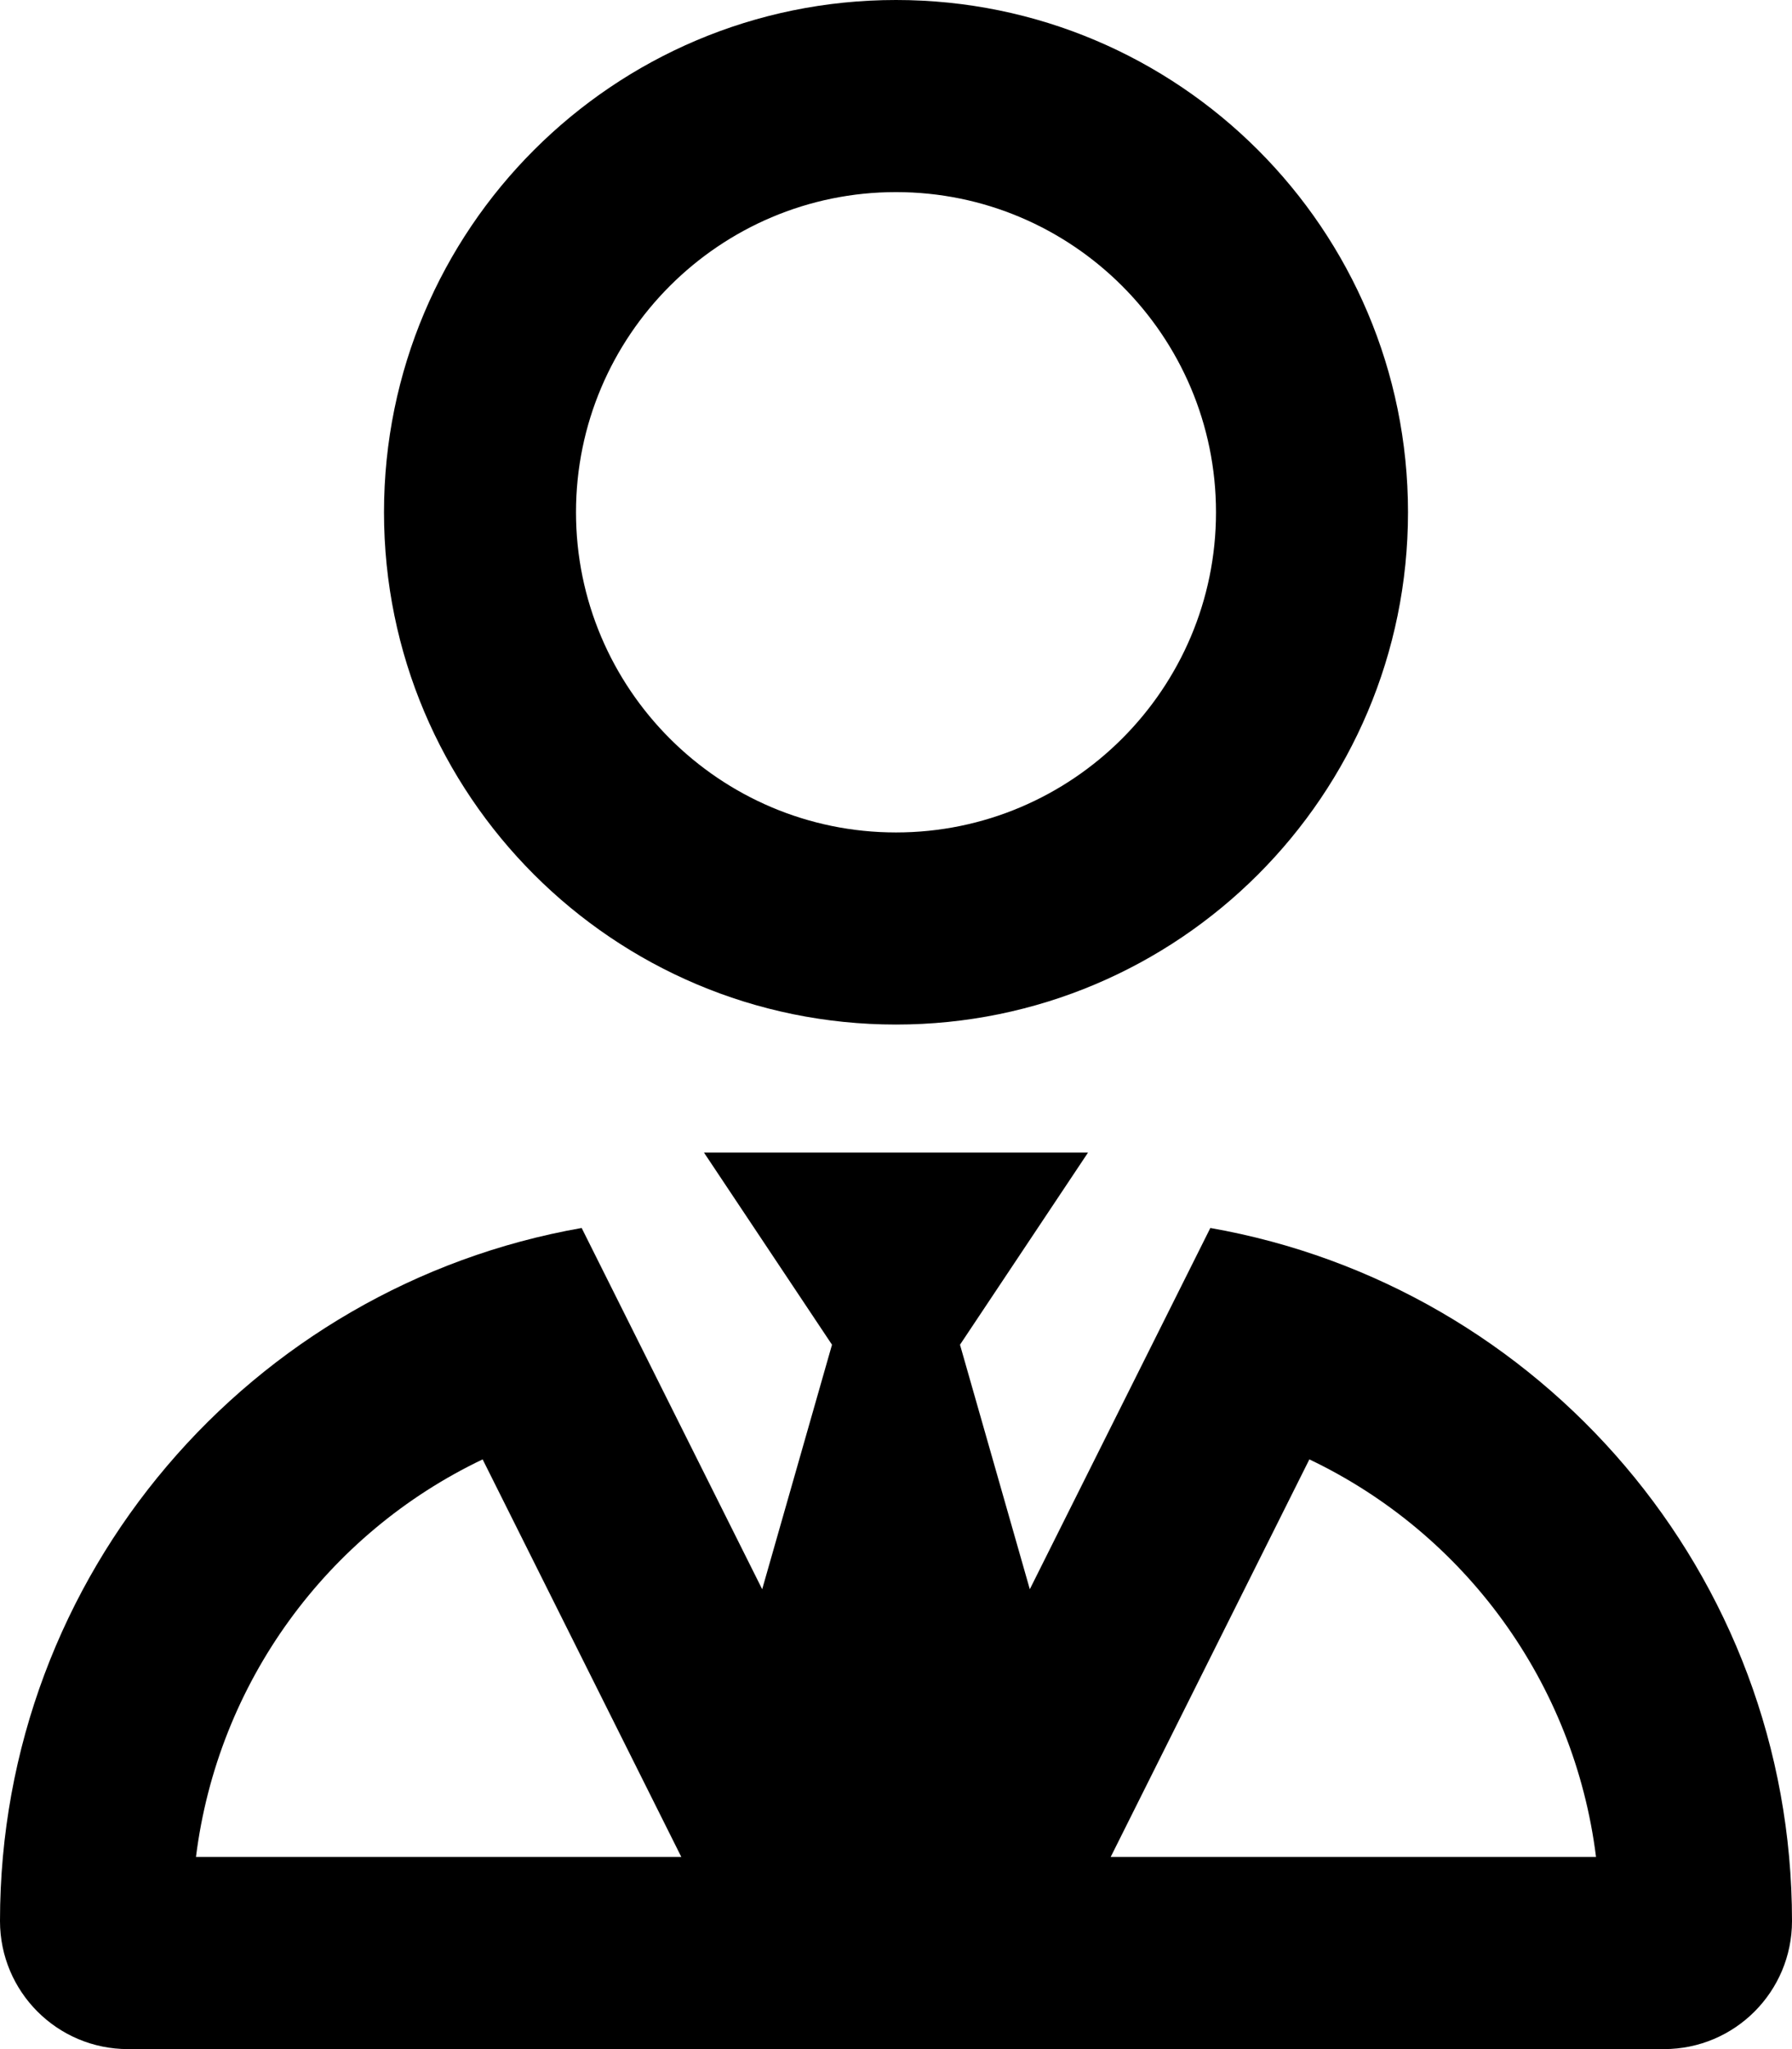
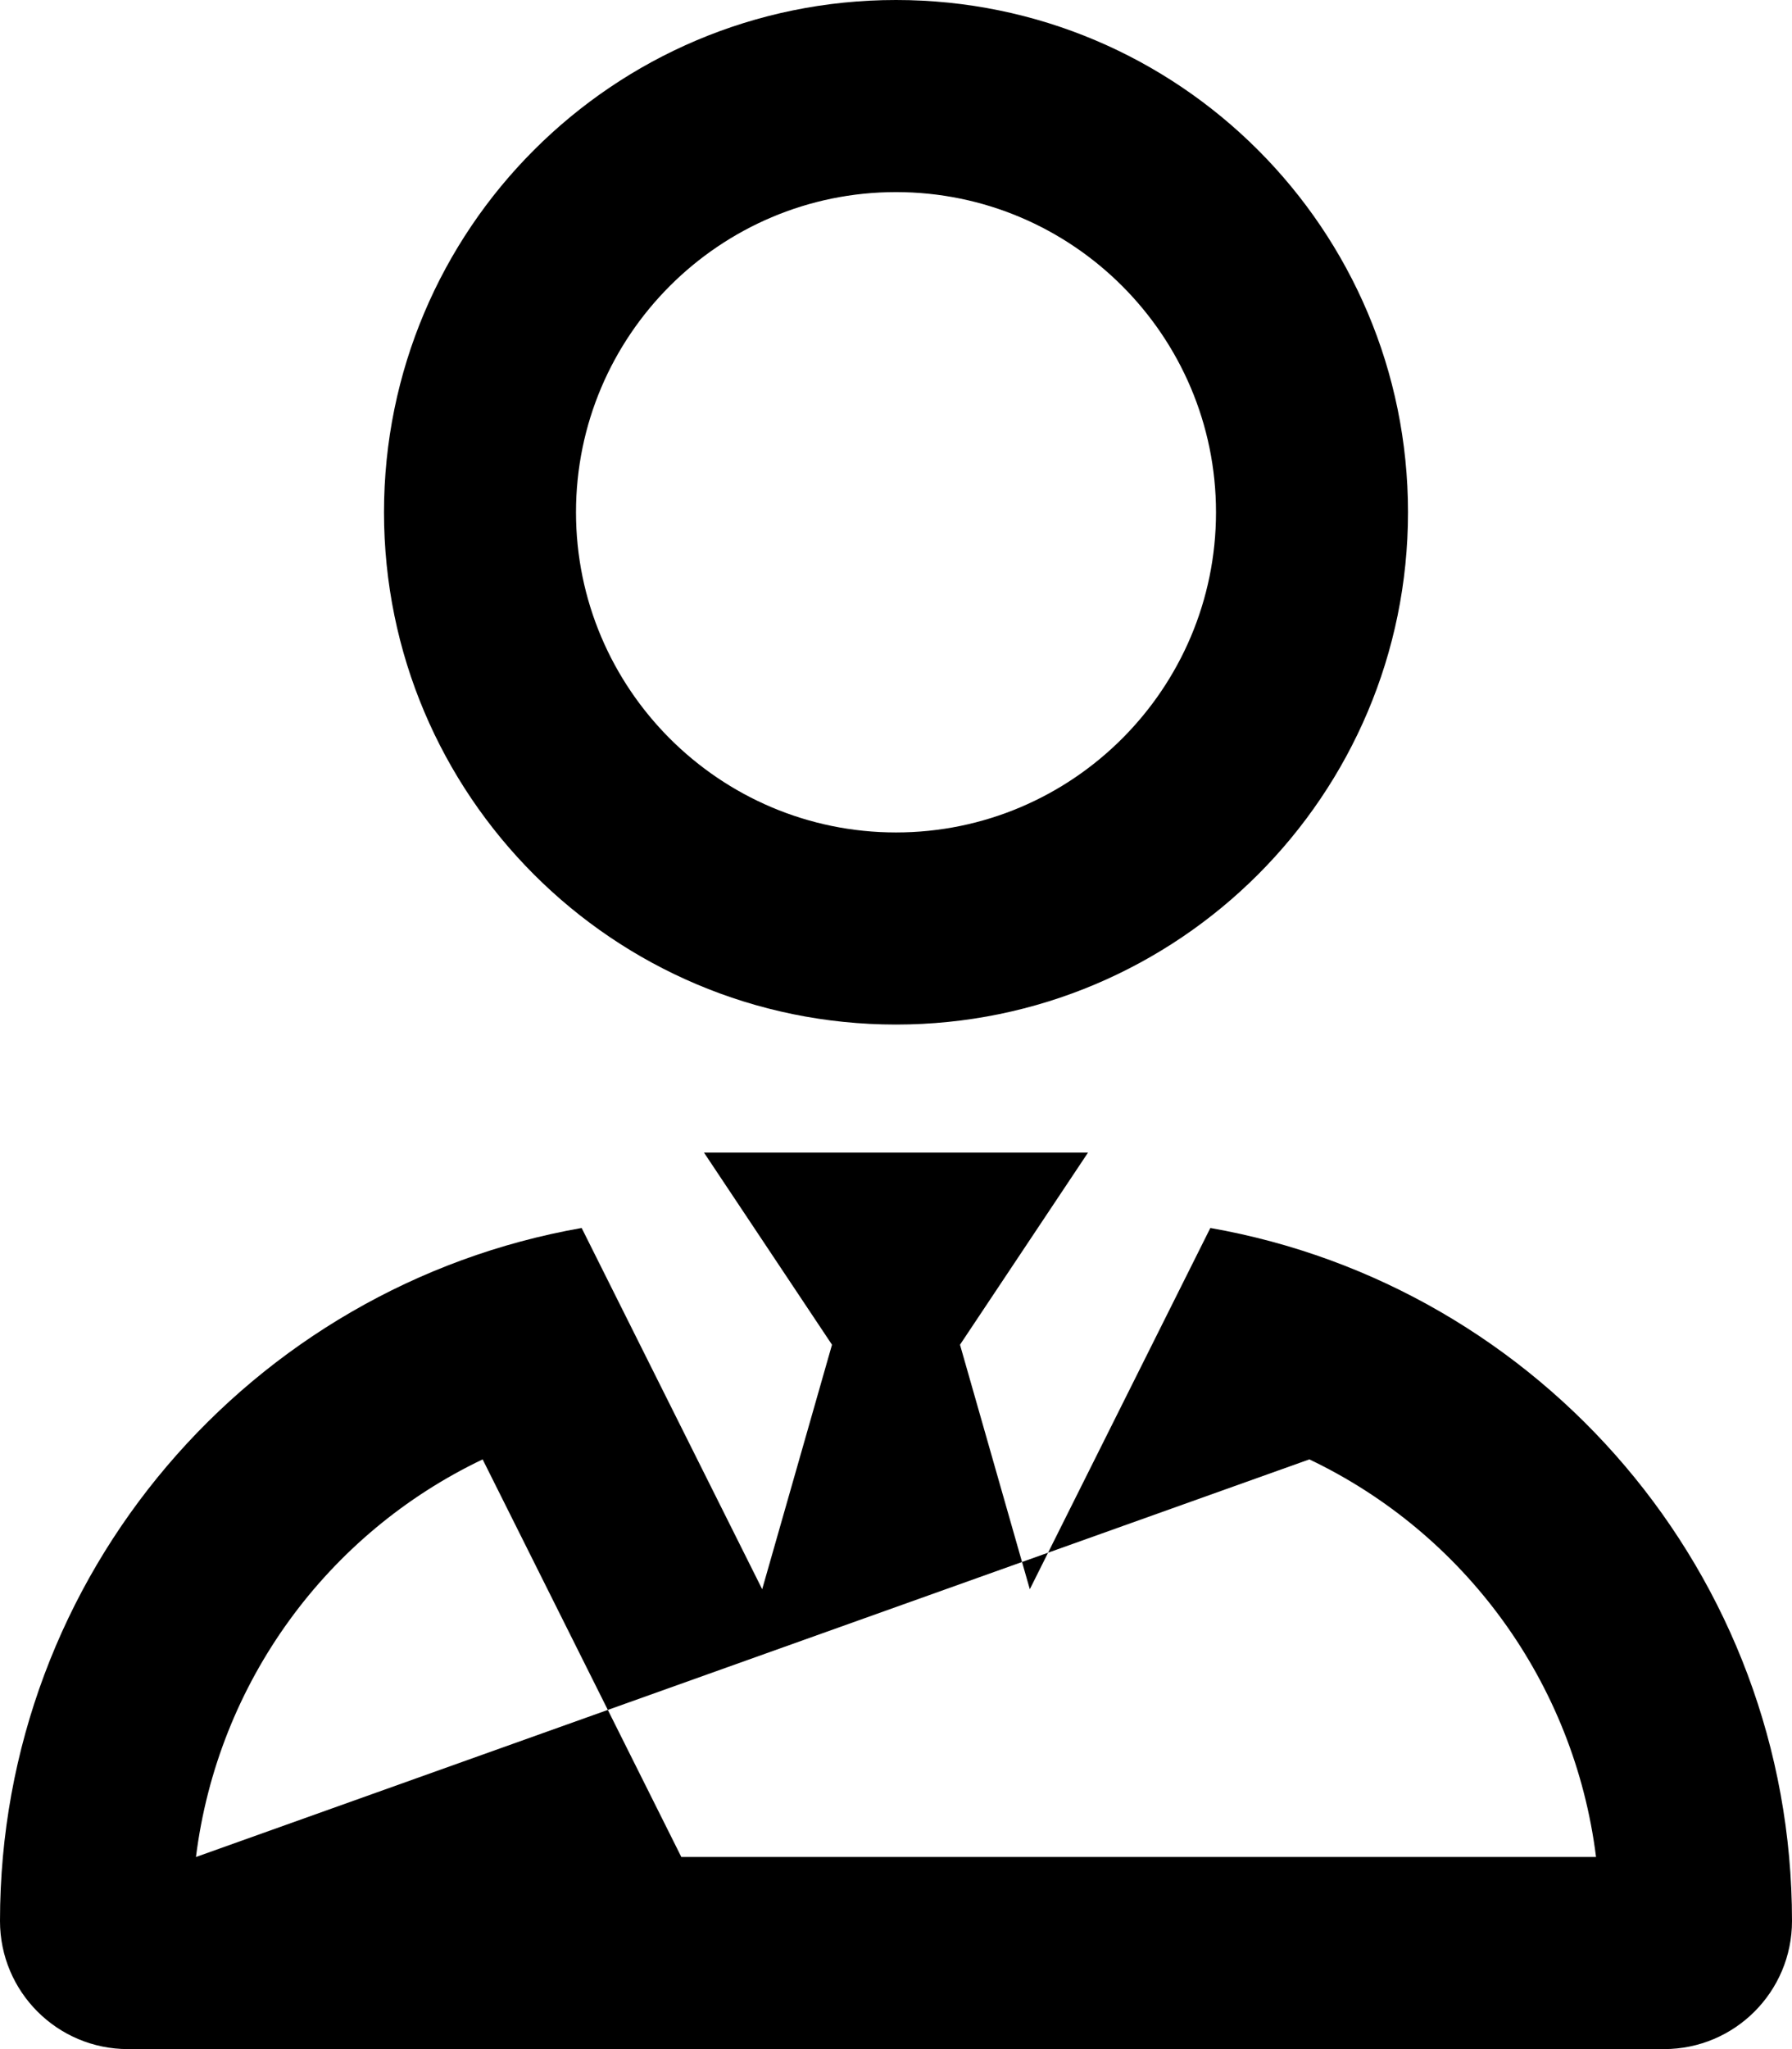
<svg xmlns="http://www.w3.org/2000/svg" viewBox="0 0 448 512">
-   <path d="M302.584 306.83L257.453 397.094L240 336L272 288H176L208 336L190.547 397.094L145.416 306.83C62.818 321.33 0 393.248 0 480C0 497.672 14.326 512 32 512H416C433.674 512 448 497.672 448 480C448 393.248 385.182 321.33 302.584 306.83ZM48.992 464C54.424 420.43 81.787 383.182 120.66 364.65L170.334 464H48.992ZM277.666 464L327.34 364.65C366.213 383.182 393.576 420.43 399.008 464H277.666ZM224 256C294.693 256 352 198.691 352 128C352 57.307 294.693 0 224 0S96 57.307 96 128C96 198.691 153.307 256 224 256ZM224 48C268.111 48 304 83.887 304 128C304 172.111 268.111 208 224 208S144 172.111 144 128C144 83.887 179.889 48 224 48Z" />
+   <path d="M302.584 306.83L257.453 397.094L240 336L272 288H176L208 336L190.547 397.094L145.416 306.83C62.818 321.33 0 393.248 0 480C0 497.672 14.326 512 32 512H416C433.674 512 448 497.672 448 480C448 393.248 385.182 321.33 302.584 306.83ZM48.992 464C54.424 420.43 81.787 383.182 120.66 364.65L170.334 464H48.992ZL327.34 364.65C366.213 383.182 393.576 420.43 399.008 464H277.666ZM224 256C294.693 256 352 198.691 352 128C352 57.307 294.693 0 224 0S96 57.307 96 128C96 198.691 153.307 256 224 256ZM224 48C268.111 48 304 83.887 304 128C304 172.111 268.111 208 224 208S144 172.111 144 128C144 83.887 179.889 48 224 48Z" />
</svg>